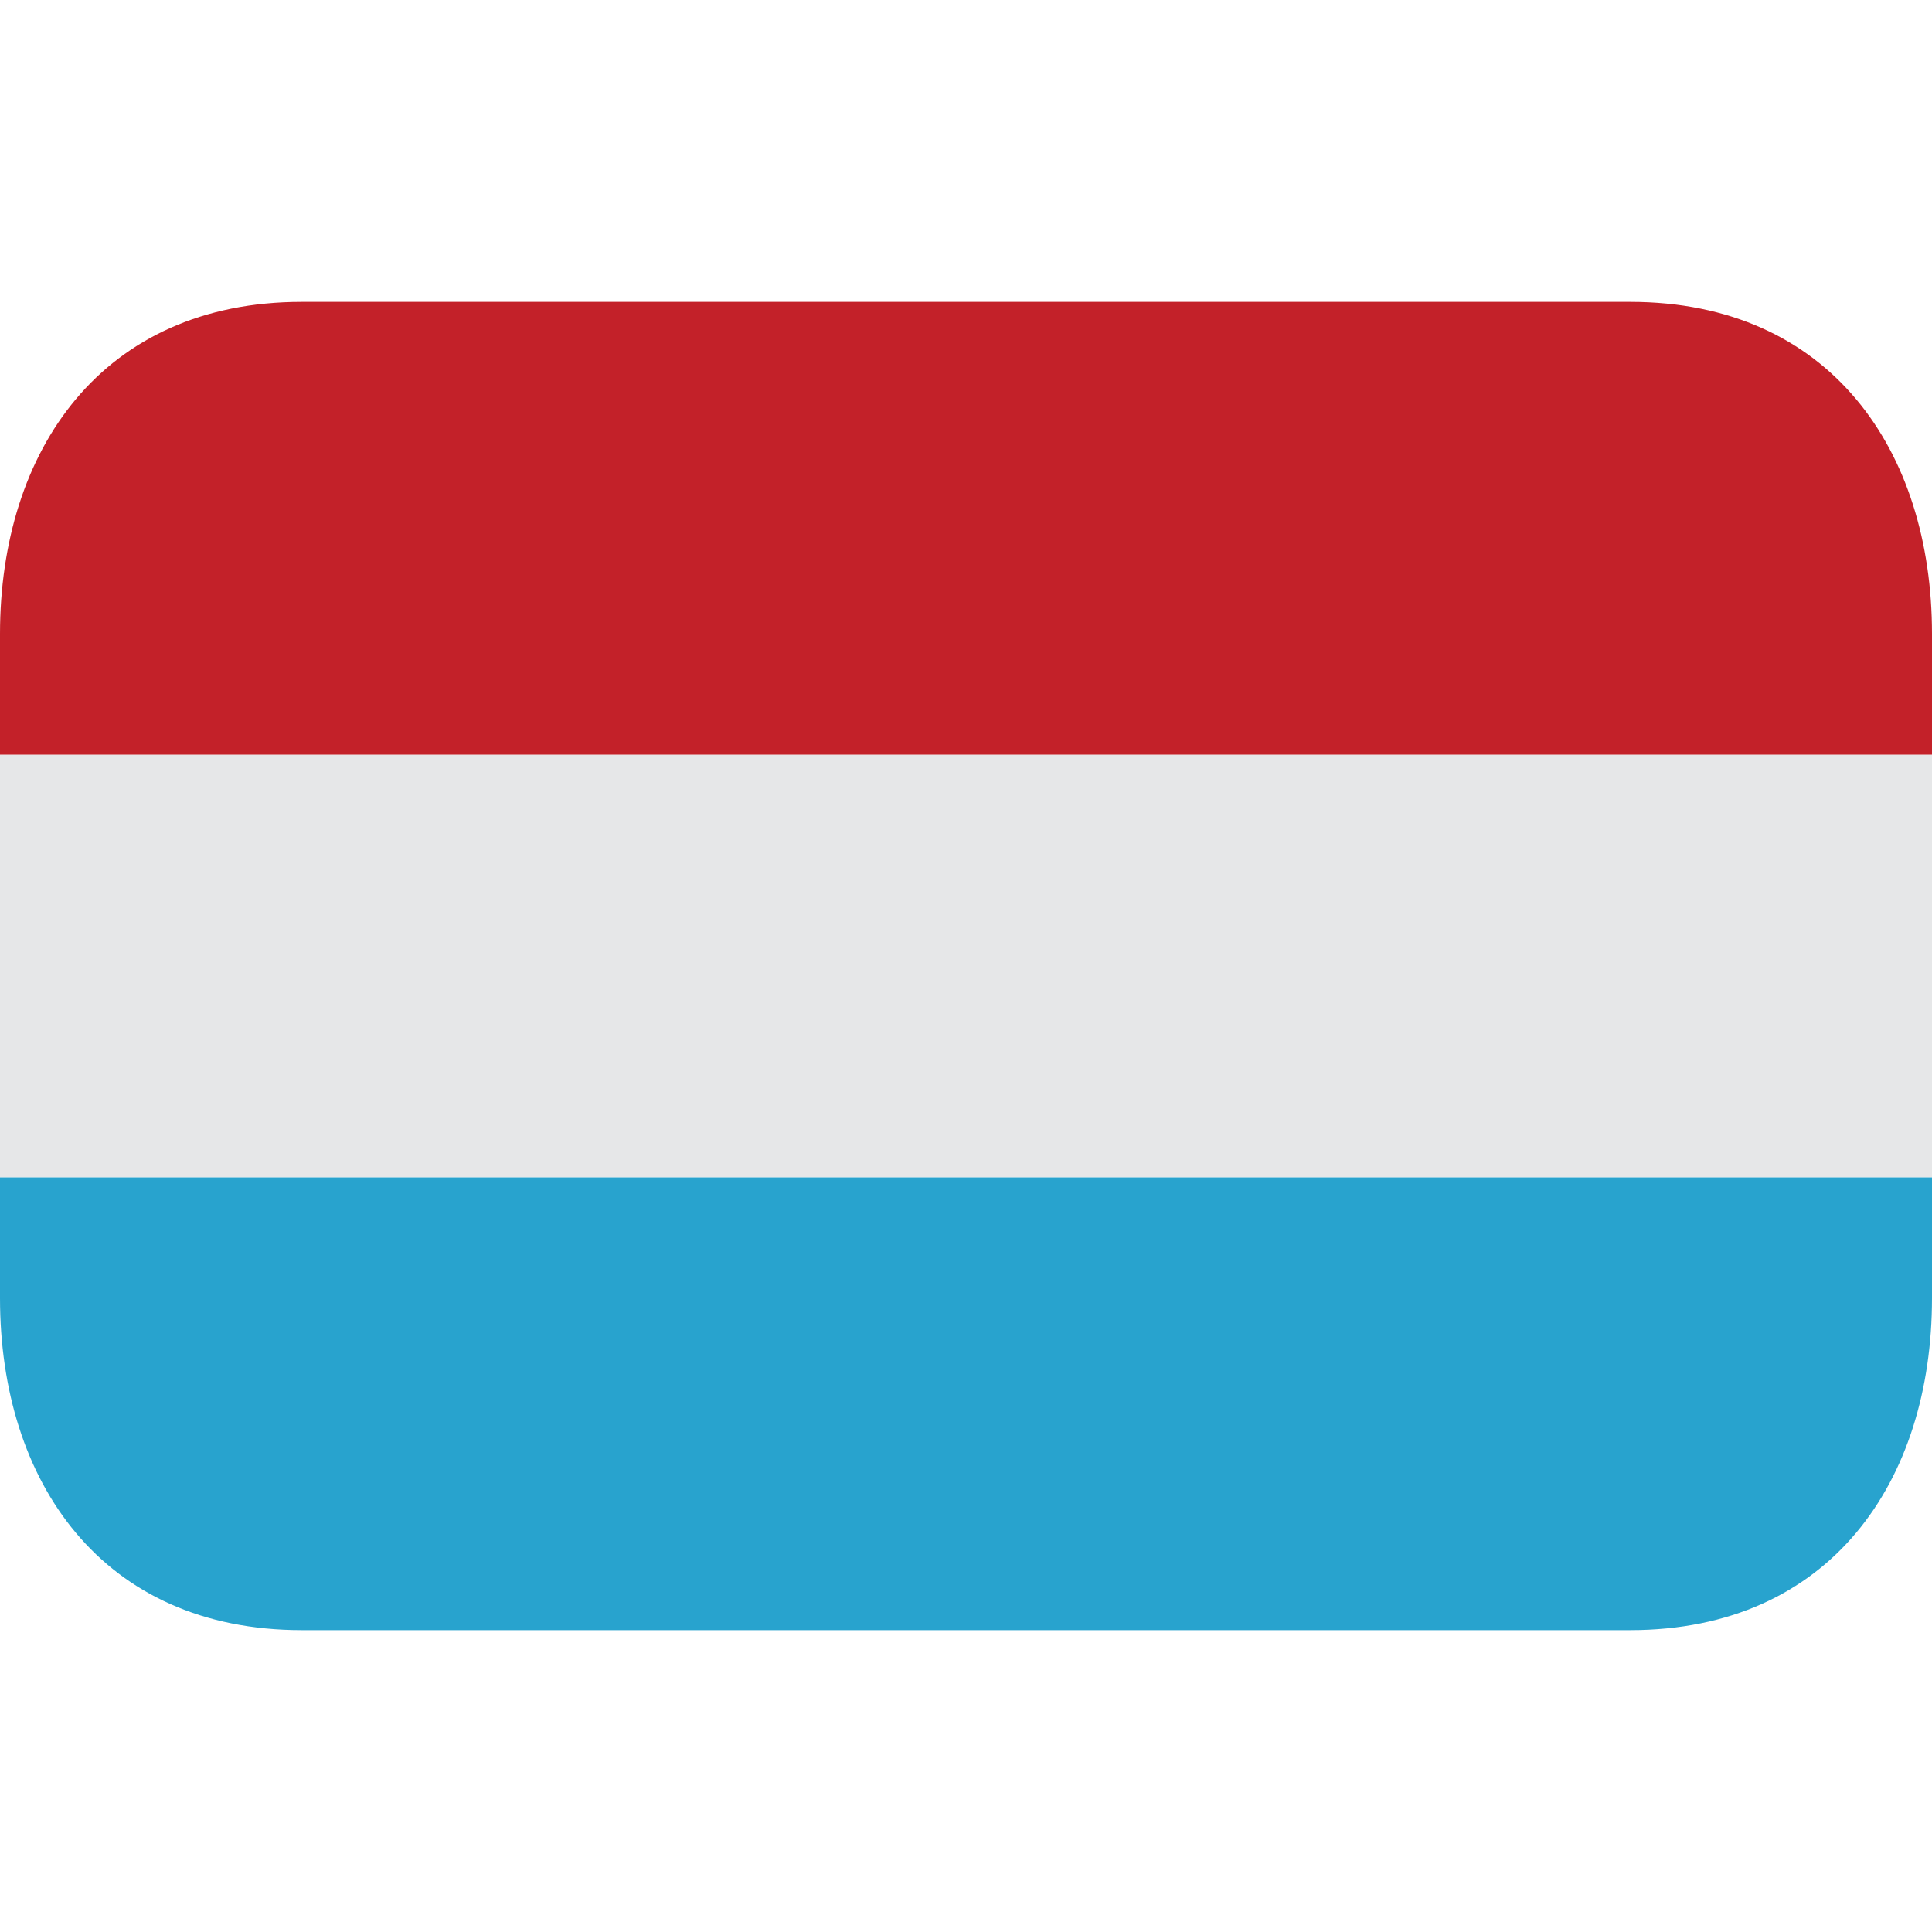
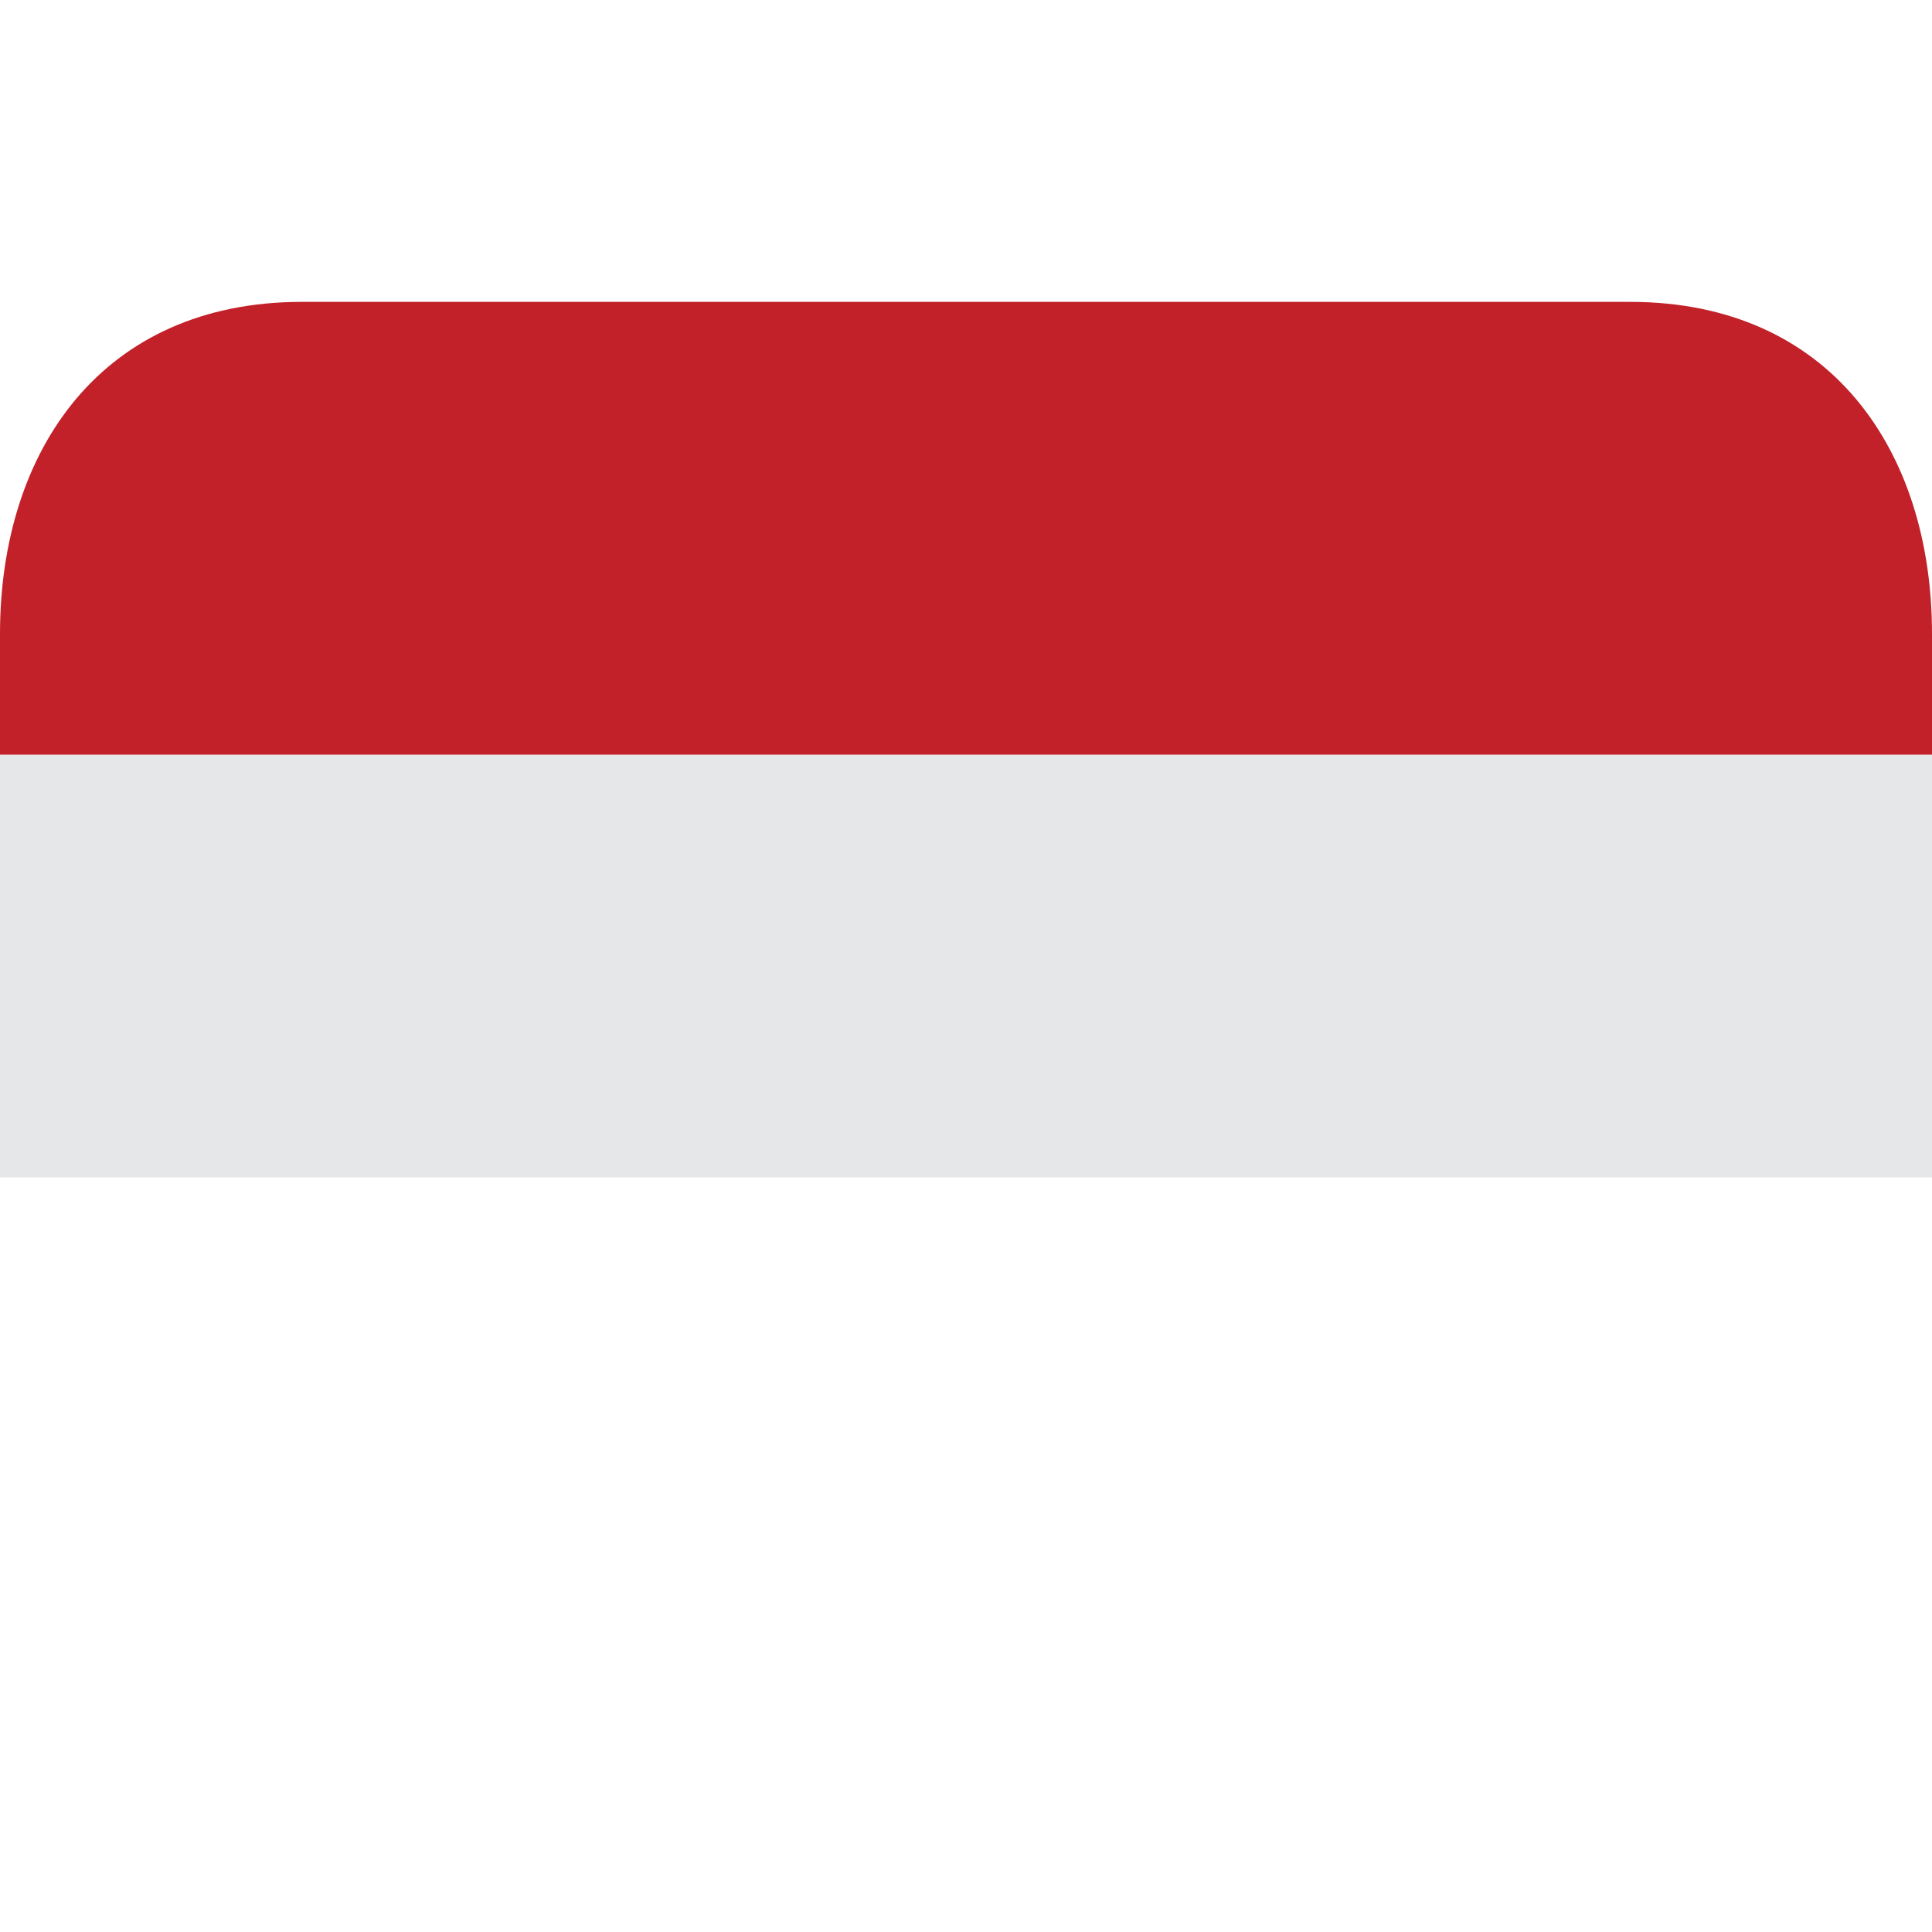
<svg xmlns="http://www.w3.org/2000/svg" width="20" height="20" viewBox="0 0 20 20" fill="none">
  <g clip-path="url(#clip0_4109_28)">
-     <path d="M0 7.812H20V12.188H0V7.812Z" fill="#E6E7E8" />
+     <path d="M0 7.812H20V12.188H0V7.812" fill="#E6E7E8" />
    <path d="M16.875 3.125H3.125C1.054 3.125 0 4.664 0 6.562V7.812H20V6.562C20 4.664 18.946 3.125 16.875 3.125Z" fill="#C32129" />
-     <path d="M0 13.438C0 15.336 1.054 16.875 3.125 16.875H16.875C18.946 16.875 20 15.336 20 13.438V12.188H0V13.438Z" fill="#28A3CE" />
  </g>
  <defs>
    <clipPath id="clip0_4109_28">
      <rect width="20" height="20" fill="white" />
    </clipPath>
  </defs>
</svg>